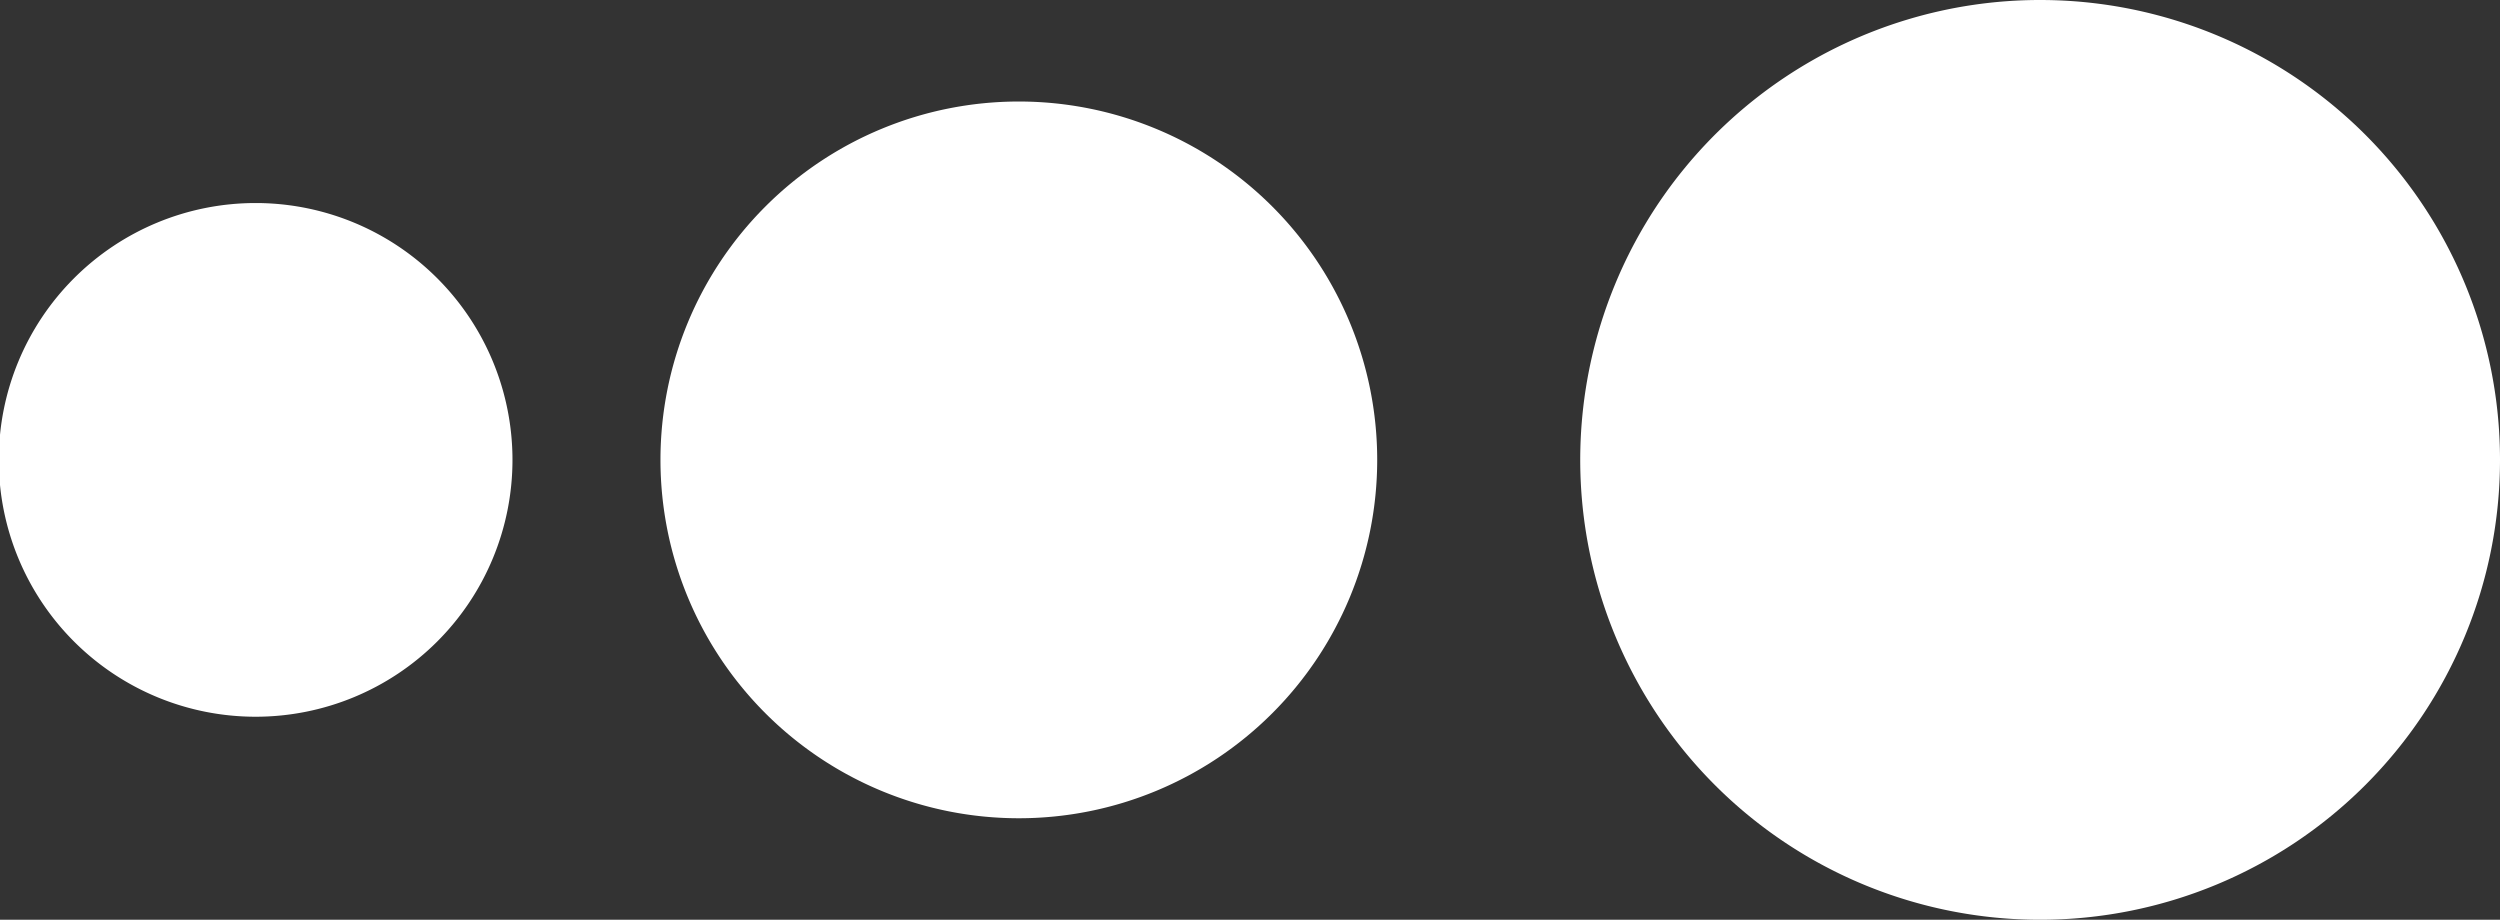
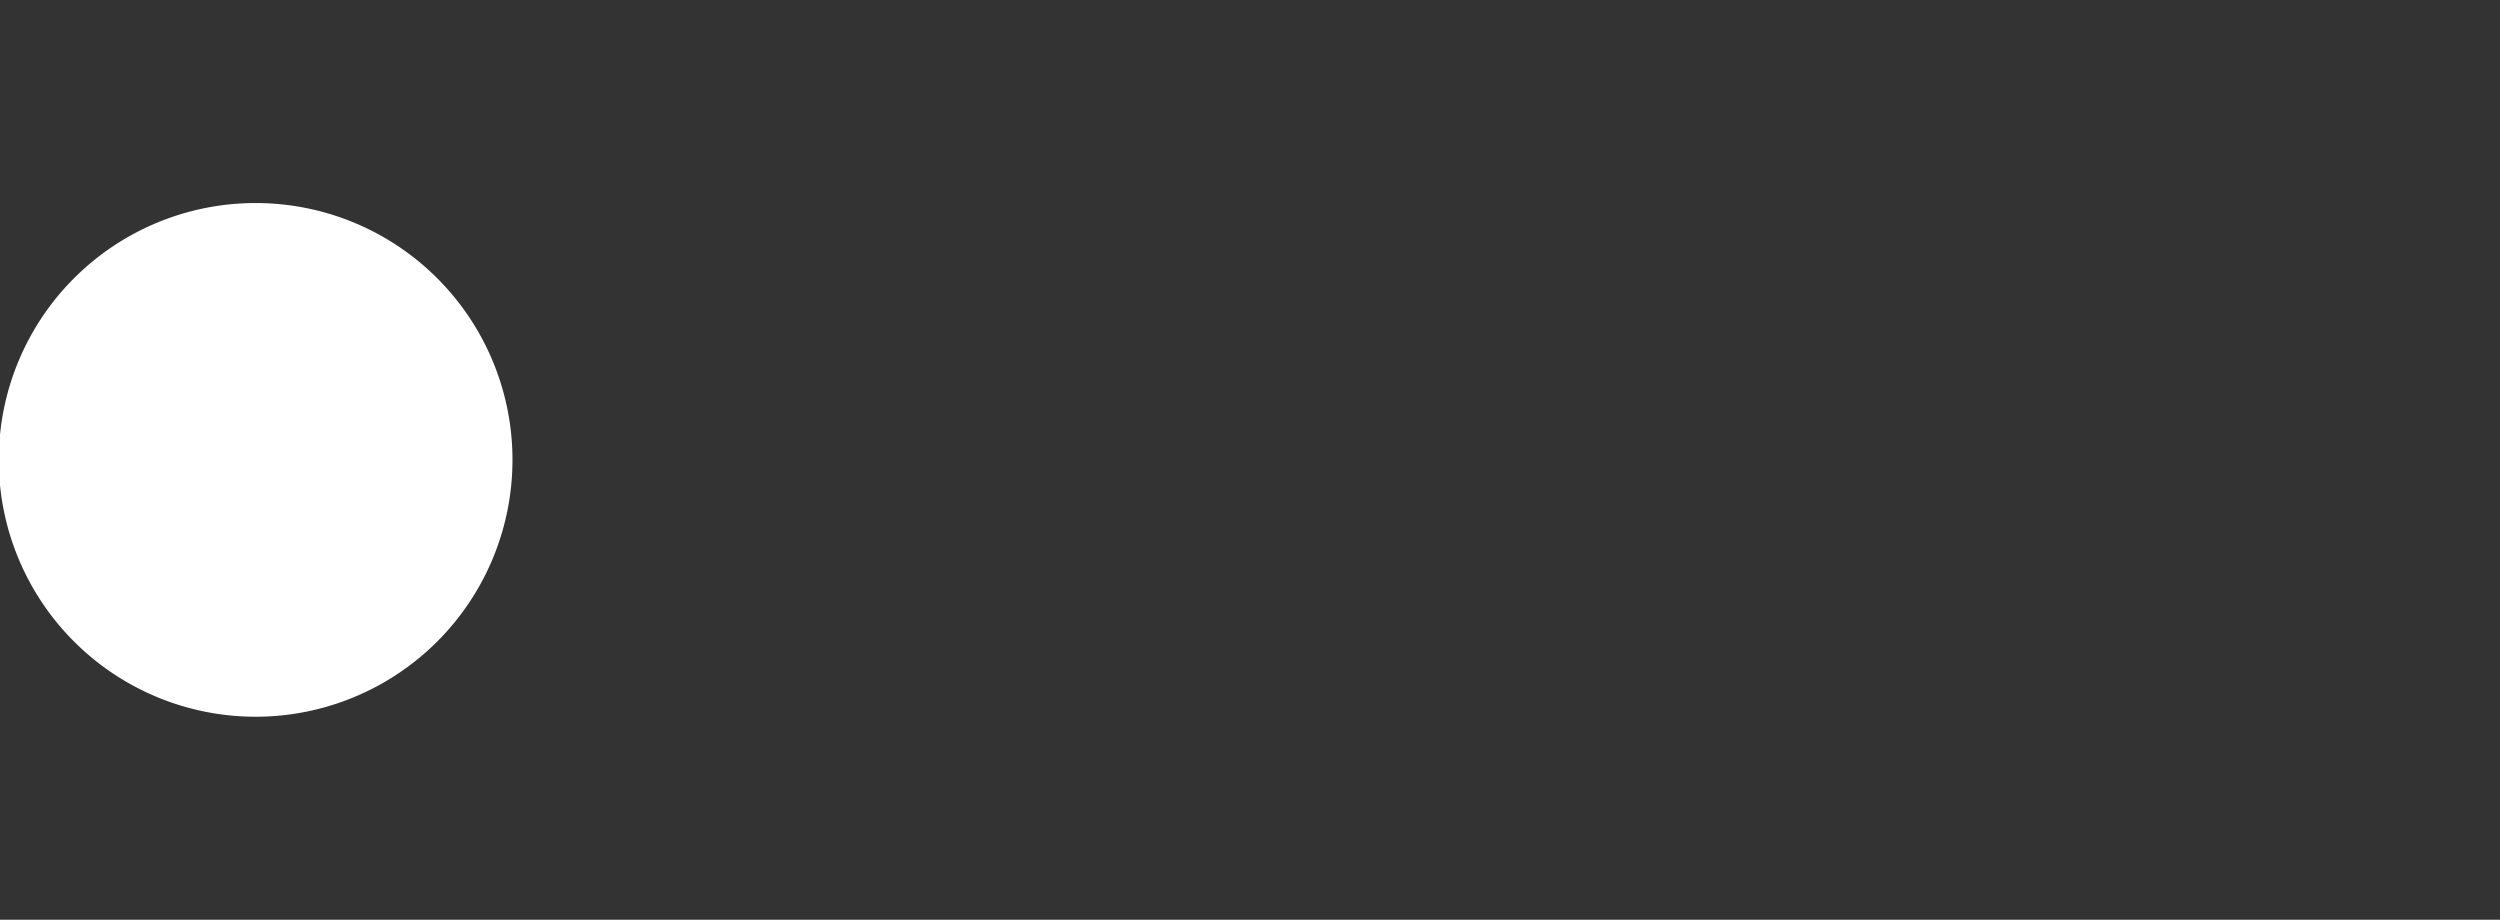
<svg xmlns="http://www.w3.org/2000/svg" viewBox="0 0 20.44 7.52">
  <rect x="0" y="0" width="20.44" height="7.52" fill="#333333" stroke="none" />
  <defs>
    <style>.cls-1{fill:#fff;}</style>
  </defs>
  <title>obj_circle</title>
  <g id="レイヤー_2" data-name="レイヤー 2">
    <g id="レイヤー_1-2" data-name="レイヤー 1">
      <path class="cls-1" d="M4.19,3.76a2.1,2.1,0,1,1-2.1-2.1A2.1,2.1,0,0,1,4.19,3.76Z" />
-       <path class="cls-1" d="M11.26,3.76A2.93,2.93,0,1,1,8.33.83,2.93,2.93,0,0,1,11.26,3.76Z" />
-       <path class="cls-1" d="M20.44,3.76A3.76,3.76,0,1,1,16.68,0,3.76,3.76,0,0,1,20.44,3.76Z" />
    </g>
  </g>
</svg>